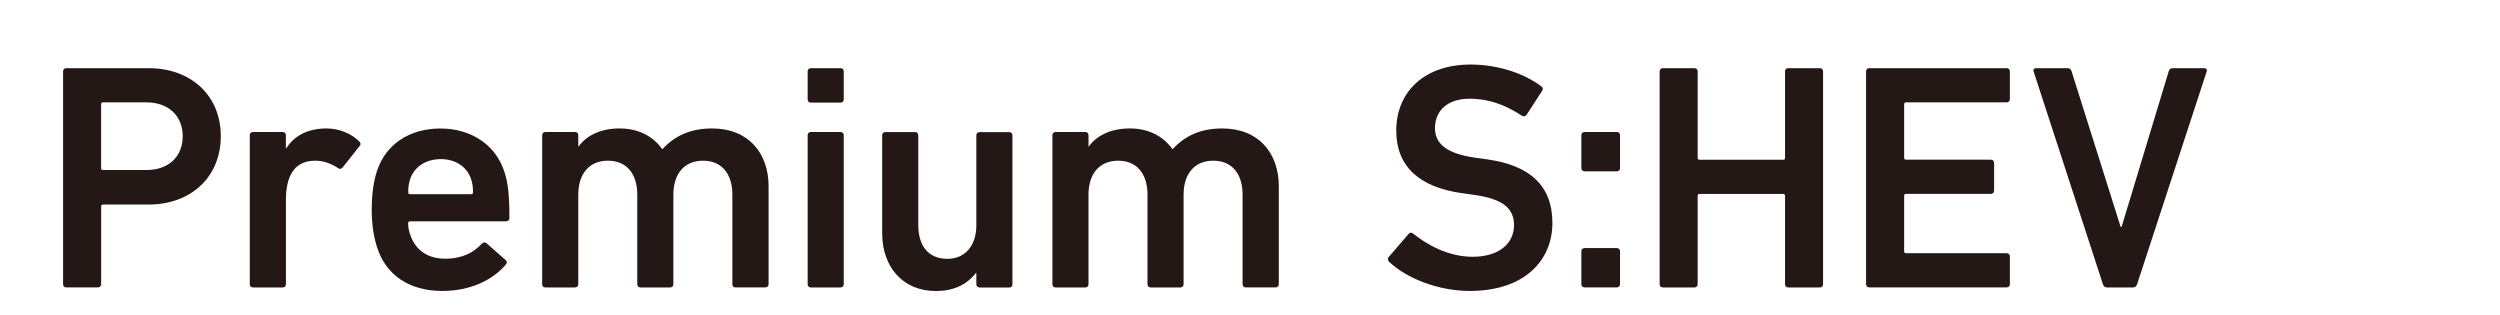
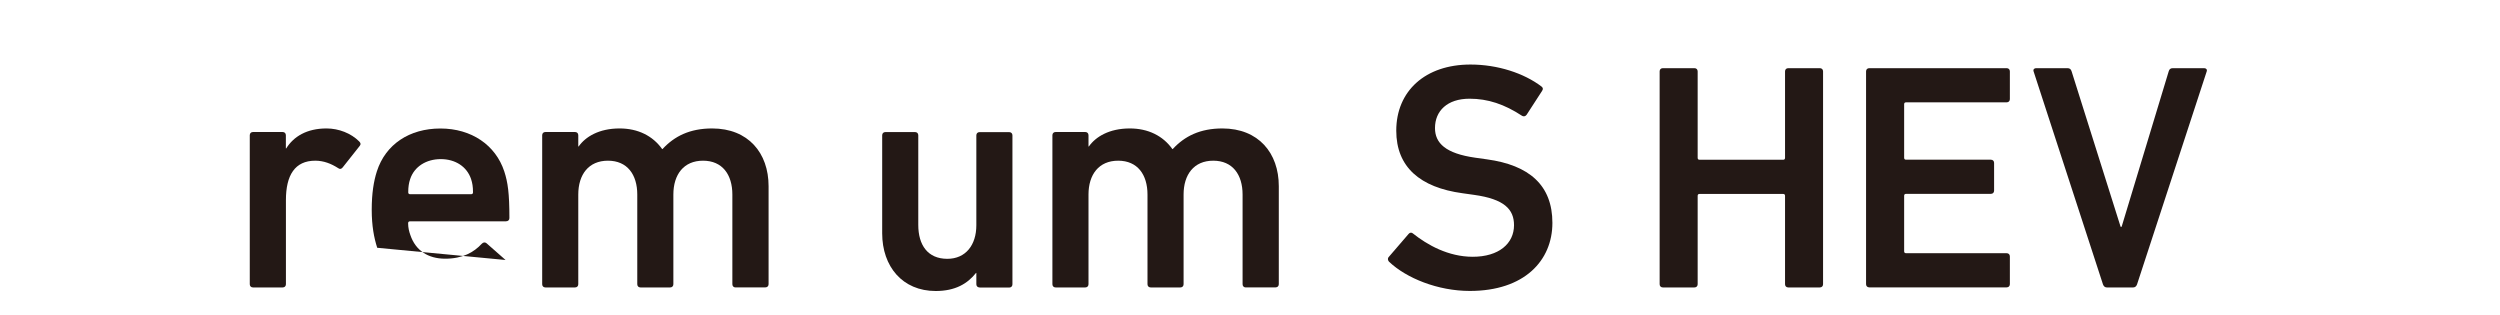
<svg xmlns="http://www.w3.org/2000/svg" id="_レイヤー_2" data-name="レイヤー 2" viewBox="0 0 428 54">
  <defs>
    <style>
      .cls-1 {
        fill: none;
      }

      .cls-2 {
        fill: #231815;
      }
    </style>
  </defs>
  <g id="_ラインアップ" data-name="ラインアップ">
    <g>
      <g>
-         <path class="cls-2" d="M11.35,49.21c-.33,0-.55-.22-.55-.55V12.22c0-.33.22-.55.55-.55h14.08c7.29,0,12.37,4.69,12.37,11.65s-5.08,11.7-12.37,11.7h-7.78c-.22,0-.33.11-.33.33v13.3c0,.33-.22.55-.55.55h-5.41ZM31.28,23.32c0-3.42-2.37-5.8-6.24-5.8h-7.4c-.22,0-.33.11-.33.33v10.93c0,.22.11.33.33.33h7.4c3.86,0,6.24-2.32,6.24-5.8Z" />
        <path class="cls-2" d="M43.31,49.21c-.33,0-.55-.22-.55-.55v-25.51c0-.33.22-.55.55-.55h5.08c.33,0,.55.22.55.55v2.26h.06c1.27-2.04,3.53-3.42,6.9-3.42,2.1,0,4.2.83,5.58,2.21.28.28.33.5.11.77l-2.93,3.7c-.22.28-.5.33-.77.11-1.21-.77-2.48-1.27-3.92-1.27-3.48,0-5.02,2.48-5.02,6.74v14.41c0,.33-.22.55-.55.55h-5.08Z" />
-         <path class="cls-2" d="M64.58,42.42c-.55-1.71-.94-3.75-.94-6.51s.33-4.86.88-6.57c1.49-4.64,5.58-7.34,10.88-7.34s9.44,2.82,10.93,7.34c.61,1.88.88,3.7.88,8,0,.33-.22.55-.61.55h-16.4c-.22,0-.33.11-.33.33,0,.77.17,1.44.39,2.04.88,2.59,2.98,4.03,5.96,4.03s4.91-1.1,6.24-2.54c.28-.28.55-.33.83-.11l3.26,2.87c.28.22.28.5.06.77-2.26,2.65-6.02,4.53-10.93,4.53-5.63,0-9.61-2.76-11.1-7.4ZM80.65,30.66c-.72-2.15-2.71-3.42-5.19-3.42s-4.53,1.27-5.24,3.42c-.22.66-.33,1.32-.33,2.26,0,.22.11.33.33.33h10.43c.22,0,.33-.11.33-.33,0-.94-.11-1.6-.33-2.26Z" />
+         <path class="cls-2" d="M64.58,42.42c-.55-1.71-.94-3.75-.94-6.51s.33-4.86.88-6.57c1.49-4.64,5.58-7.34,10.88-7.34s9.44,2.82,10.93,7.34c.61,1.88.88,3.7.88,8,0,.33-.22.55-.61.55h-16.4c-.22,0-.33.11-.33.33,0,.77.17,1.44.39,2.04.88,2.59,2.98,4.03,5.96,4.03s4.91-1.1,6.24-2.54c.28-.28.55-.33.83-.11l3.26,2.87ZM80.65,30.66c-.72-2.15-2.71-3.42-5.19-3.42s-4.53,1.27-5.24,3.42c-.22.66-.33,1.32-.33,2.26,0,.22.11.33.33.33h10.43c.22,0,.33-.11.33-.33,0-.94-.11-1.6-.33-2.26Z" />
        <path class="cls-2" d="M125.93,49.21c-.33,0-.55-.22-.55-.55v-15.35c0-3.42-1.71-5.8-5.02-5.8s-5.08,2.37-5.08,5.8v15.35c0,.33-.22.55-.55.55h-5.08c-.33,0-.55-.22-.55-.55v-15.35c0-3.42-1.71-5.8-5.02-5.8s-5.08,2.37-5.08,5.8v15.35c0,.33-.22.55-.55.55h-5.08c-.33,0-.55-.22-.55-.55v-25.51c0-.33.22-.55.55-.55h5.08c.33,0,.55.22.55.55v1.93h.06c1.16-1.66,3.48-3.09,7.01-3.09,3.15,0,5.69,1.27,7.29,3.53h.06c2.04-2.21,4.69-3.53,8.5-3.53,6.18,0,9.66,4.2,9.66,9.88v16.78c0,.33-.22.55-.55.55h-5.08Z" />
-         <path class="cls-2" d="M138.82,17.57c-.33,0-.55-.22-.55-.55v-4.8c0-.33.22-.55.55-.55h5.08c.33,0,.55.22.55.55v4.8c0,.33-.22.55-.55.55h-5.08ZM138.82,49.21c-.33,0-.55-.22-.55-.55v-25.51c0-.33.22-.55.55-.55h5.08c.33,0,.55.22.55.55v25.51c0,.33-.22.55-.55.55h-5.08Z" />
        <path class="cls-2" d="M167.7,49.21c-.33,0-.55-.22-.55-.55v-1.93h-.06c-1.44,1.82-3.53,3.09-6.9,3.09-5.69,0-9.16-4.2-9.16-9.88v-16.78c0-.33.22-.55.55-.55h5.08c.33,0,.55.22.55.55v15.35c0,3.42,1.6,5.8,4.97,5.8,3.15,0,4.97-2.37,4.97-5.74v-15.4c0-.33.22-.55.55-.55h5.08c.33,0,.55.22.55.55v25.51c0,.33-.22.55-.55.55h-5.08Z" />
        <path class="cls-2" d="M213.28,49.21c-.33,0-.55-.22-.55-.55v-15.35c0-3.42-1.71-5.8-5.02-5.8s-5.08,2.37-5.08,5.8v15.35c0,.33-.22.55-.55.55h-5.08c-.33,0-.55-.22-.55-.55v-15.35c0-3.42-1.71-5.8-5.02-5.8s-5.08,2.37-5.08,5.8v15.35c0,.33-.22.55-.55.55h-5.08c-.33,0-.55-.22-.55-.55v-25.51c0-.33.22-.55.55-.55h5.08c.33,0,.55.22.55.55v1.93h.06c1.16-1.66,3.48-3.09,7.01-3.09,3.15,0,5.69,1.27,7.29,3.53h.06c2.04-2.21,4.69-3.53,8.5-3.53,6.18,0,9.66,4.2,9.66,9.88v16.78c0,.33-.22.55-.55.55h-5.08Z" />
        <path class="cls-2" d="M237.84,44.85c-.22-.22-.33-.55-.11-.83l3.42-3.97c.22-.28.55-.28.77-.06,2.43,1.93,6.02,3.97,10.21,3.97,4.47,0,7.07-2.26,7.07-5.41,0-2.71-1.66-4.47-6.85-5.19l-1.99-.28c-7.23-.99-11.32-4.47-11.32-10.71,0-6.79,4.97-11.32,12.7-11.32,4.69,0,9.16,1.49,12.15,3.75.28.22.33.44.11.77l-2.65,4.09c-.22.28-.5.33-.77.17-3.04-1.99-5.85-2.93-9-2.93-3.81,0-5.91,2.1-5.91,5.02,0,2.59,1.82,4.36,6.9,5.08l1.99.28c7.23.99,11.21,4.42,11.21,10.88s-4.8,11.65-14.13,11.65c-5.52,0-10.88-2.21-13.8-4.97Z" />
-         <path class="cls-2" d="M270.73,28.78v-5.63c0-.33.22-.55.55-.55h5.52c.33,0,.55.22.55.55v5.63c0,.33-.22.55-.55.55h-5.52c-.33,0-.55-.22-.55-.55ZM270.73,43.02c0-.33.22-.55.55-.55h5.52c.33,0,.55.22.55.55v5.63c0,.33-.22.55-.55.55h-5.52c-.33,0-.55-.22-.55-.55v-5.63Z" />
        <path class="cls-2" d="M284.13,12.22c0-.33.22-.55.55-.55h5.41c.33,0,.55.22.55.55v14.8c0,.22.11.33.33.33h14.3c.22,0,.33-.11.33-.33v-14.8c0-.33.22-.55.55-.55h5.41c.33,0,.55.22.55.55v36.44c0,.33-.22.55-.55.55h-5.41c-.33,0-.55-.22-.55-.55v-15.13c0-.22-.11-.33-.33-.33h-14.3c-.22,0-.33.11-.33.33v15.13c0,.33-.22.55-.55.55h-5.41c-.33,0-.55-.22-.55-.55V12.22Z" />
        <path class="cls-2" d="M319.47,12.22c0-.33.22-.55.55-.55h23.52c.33,0,.55.22.55.55v4.75c0,.33-.22.55-.55.55h-17.22c-.22,0-.33.11-.33.33v9.16c0,.22.11.33.33.33h14.52c.33,0,.55.22.55.55v4.75c0,.33-.22.55-.55.55h-14.52c-.22,0-.33.11-.33.33v9.5c0,.22.11.33.33.33h17.22c.33,0,.55.22.55.55v4.75c0,.33-.22.55-.55.55h-23.52c-.33,0-.55-.22-.55-.55V12.22Z" />
        <path class="cls-2" d="M360.68,49.21c-.33,0-.55-.22-.66-.55l-11.87-36.44c-.11-.33.11-.55.44-.55h5.35c.39,0,.61.17.72.55l8.39,26.61h.17l8.06-26.61c.11-.39.33-.55.72-.55h5.35c.33,0,.55.22.44.55l-11.92,36.44c-.11.33-.33.55-.66.55h-4.53Z" />
      </g>
      <rect class="cls-1" width="428" height="54" />
    </g>
  </g>
</svg>